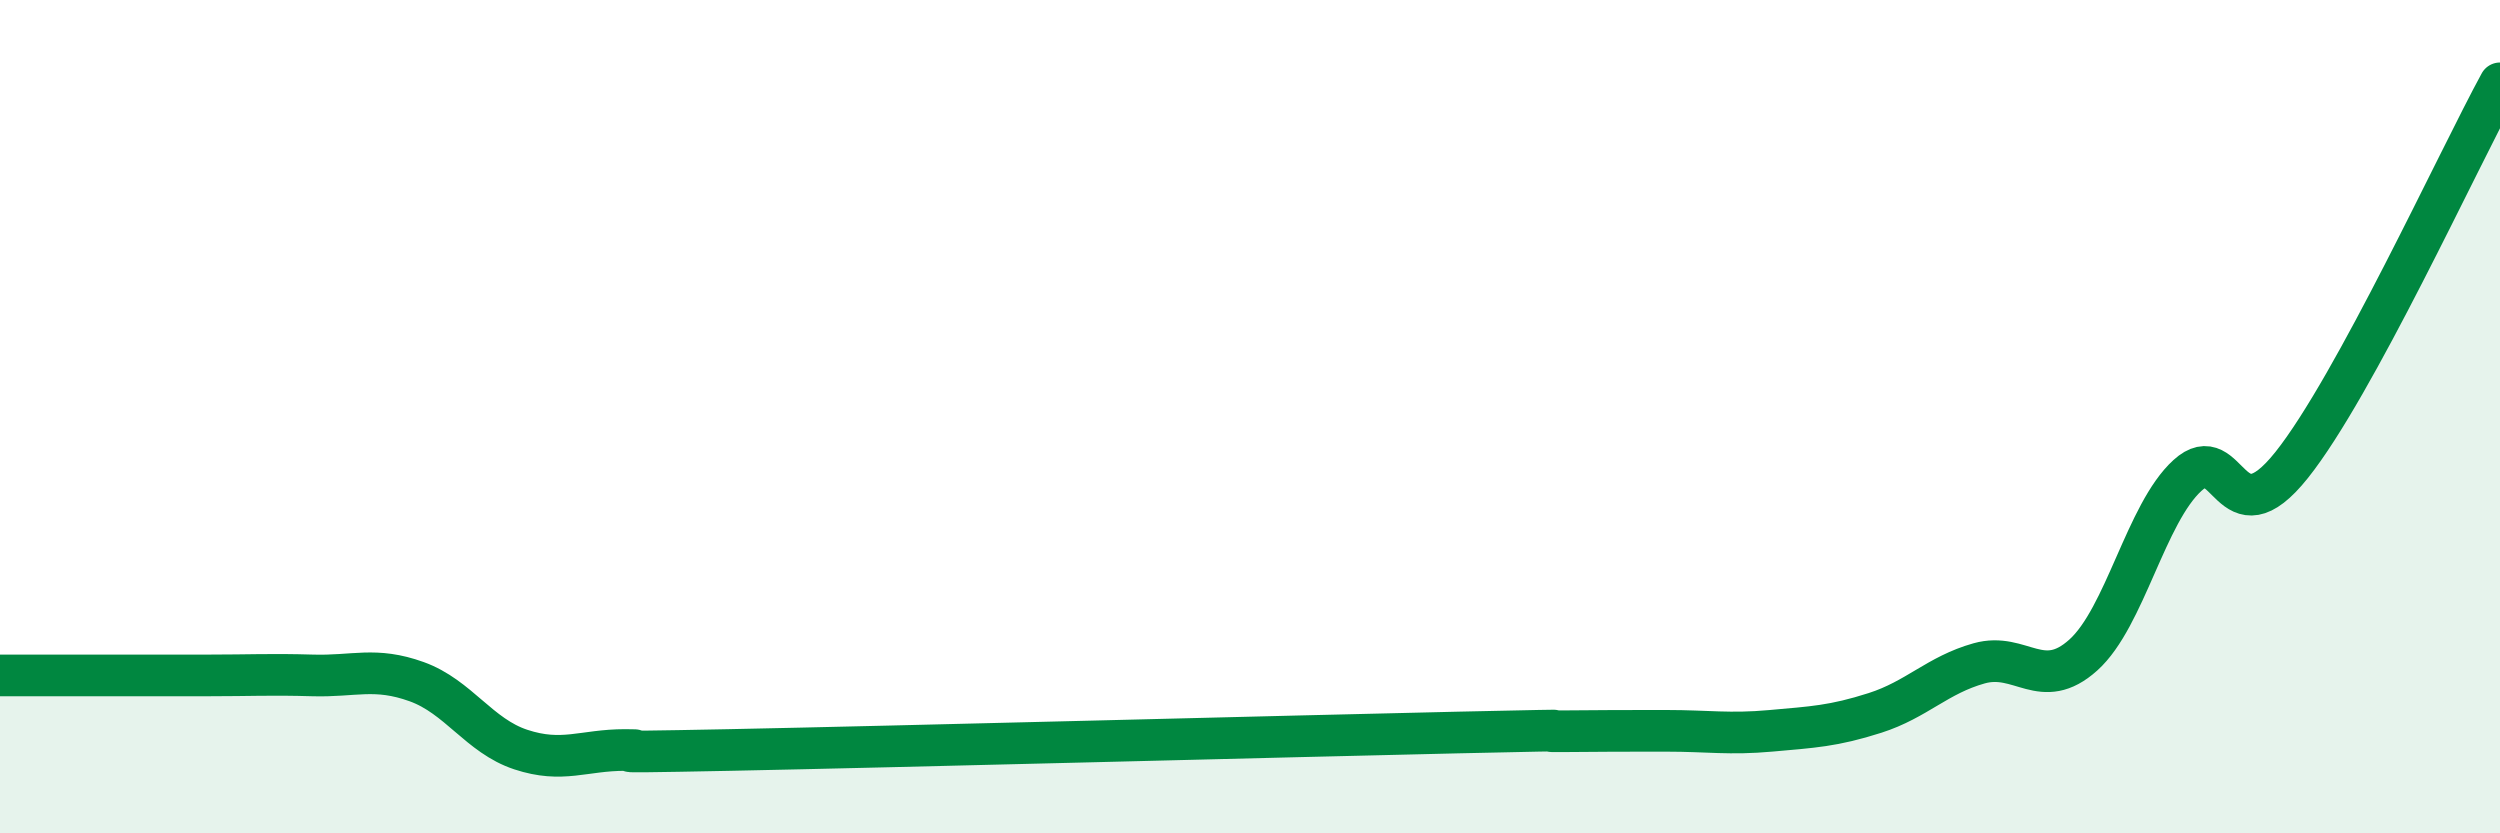
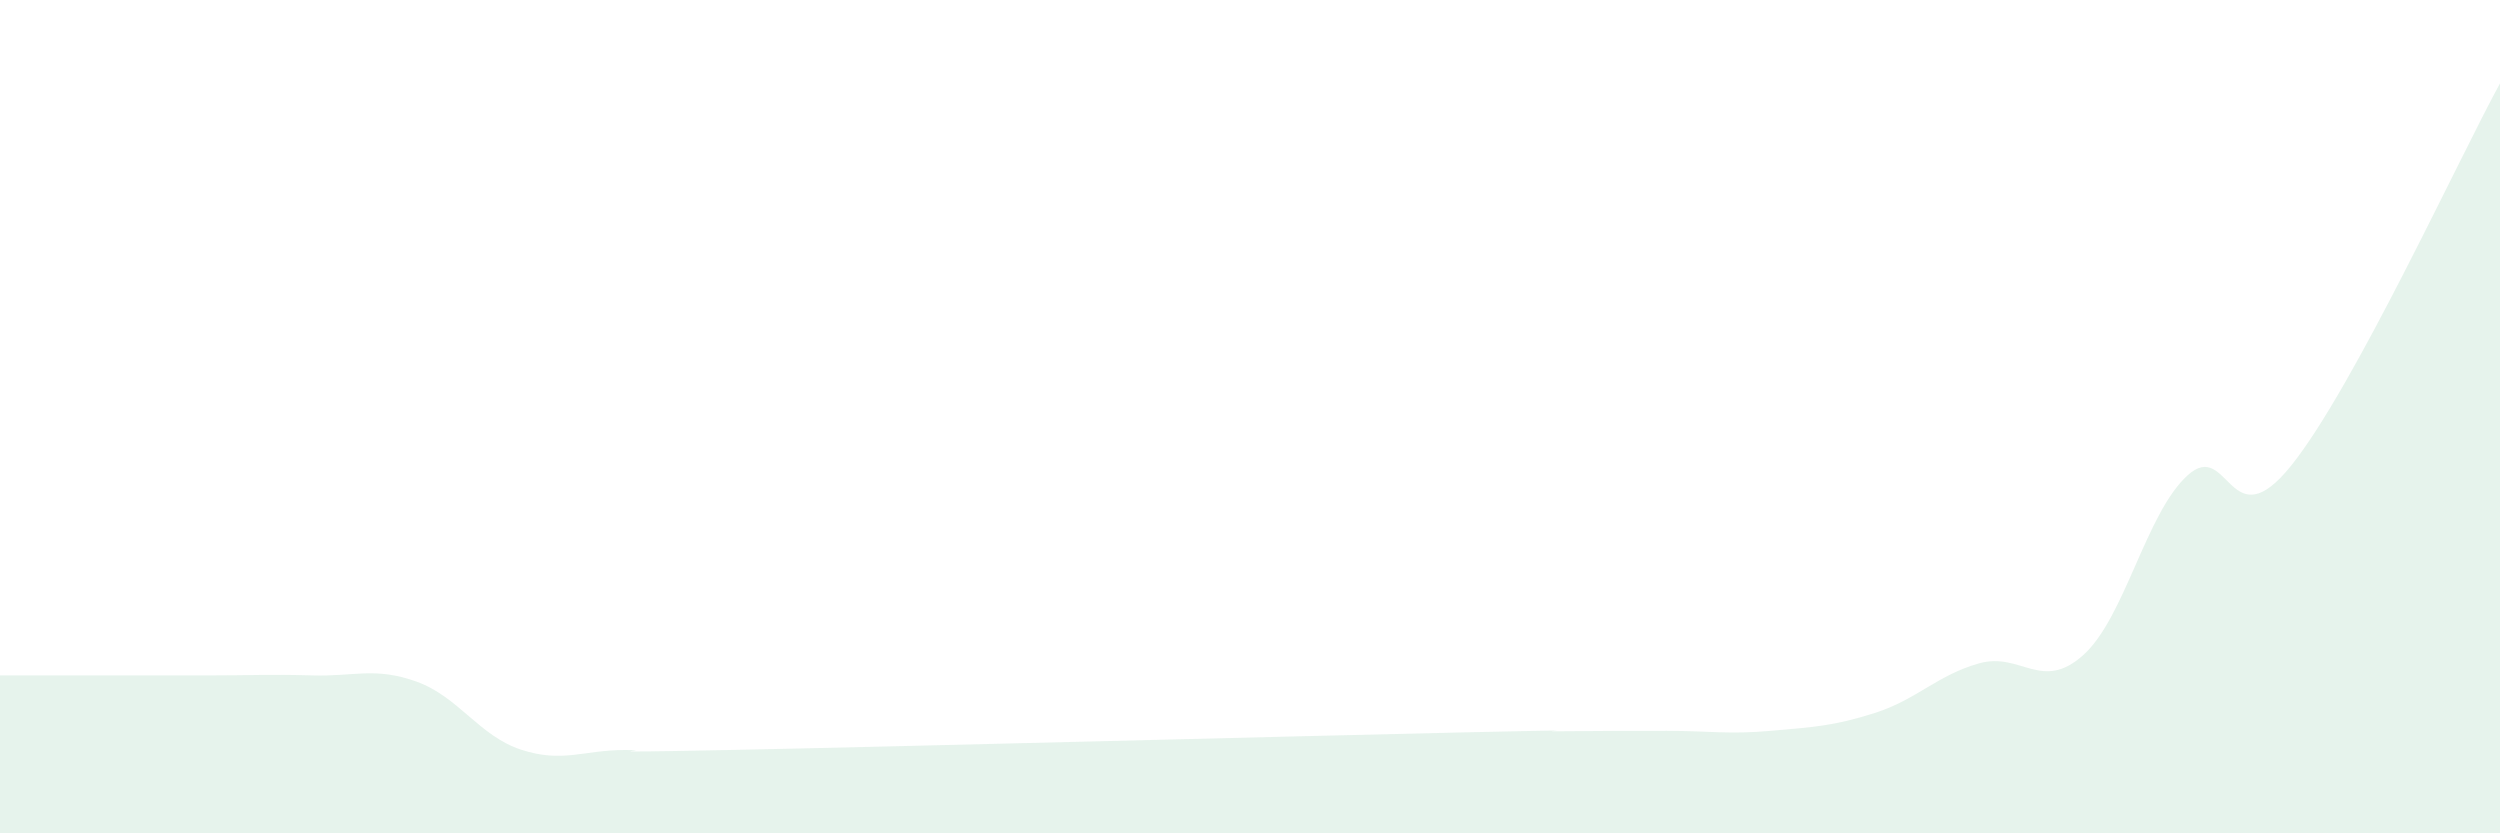
<svg xmlns="http://www.w3.org/2000/svg" width="60" height="20" viewBox="0 0 60 20">
  <path d="M 0,16.21 C 0.5,16.21 1.5,16.21 2.5,16.21 C 3.5,16.21 4,16.21 5,16.21 C 6,16.21 6.5,16.18 7.5,16.21 C 8.5,16.24 9,16 10,16.36 C 11,16.72 11.5,17.66 12.5,17.99 C 13.5,18.32 14,18 15,18 C 16,18 13.5,18.08 17.5,18 C 21.5,17.92 31,17.67 35,17.58 C 39,17.49 36.5,17.56 37.5,17.55 C 38.5,17.54 39,17.54 40,17.54 C 41,17.54 41.5,17.63 42.5,17.54 C 43.5,17.45 44,17.43 45,17.11 C 46,16.79 46.5,16.2 47.5,15.92 C 48.5,15.64 49,16.62 50,15.72 C 51,14.82 51.5,12.32 52.5,11.41 C 53.5,10.5 53.5,13.04 55,11.16 C 56.5,9.28 59,3.83 60,2L60 20L0 20Z" fill="#008740" opacity="0.1" stroke-linecap="round" stroke-linejoin="round" />
-   <path d="M 0,16.21 C 0.5,16.21 1.5,16.21 2.5,16.21 C 3.5,16.21 4,16.21 5,16.21 C 6,16.21 6.5,16.18 7.5,16.21 C 8.5,16.24 9,16 10,16.36 C 11,16.72 11.5,17.66 12.5,17.99 C 13.5,18.32 14,18 15,18 C 16,18 13.5,18.08 17.5,18 C 21.5,17.92 31,17.67 35,17.58 C 39,17.49 36.5,17.56 37.5,17.55 C 38.5,17.54 39,17.54 40,17.54 C 41,17.54 41.5,17.63 42.5,17.54 C 43.5,17.45 44,17.43 45,17.11 C 46,16.79 46.5,16.2 47.5,15.92 C 48.5,15.64 49,16.62 50,15.72 C 51,14.82 51.5,12.32 52.5,11.41 C 53.5,10.5 53.5,13.04 55,11.16 C 56.5,9.28 59,3.83 60,2" stroke="#008740" stroke-width="1" fill="none" stroke-linecap="round" stroke-linejoin="round" />
</svg>